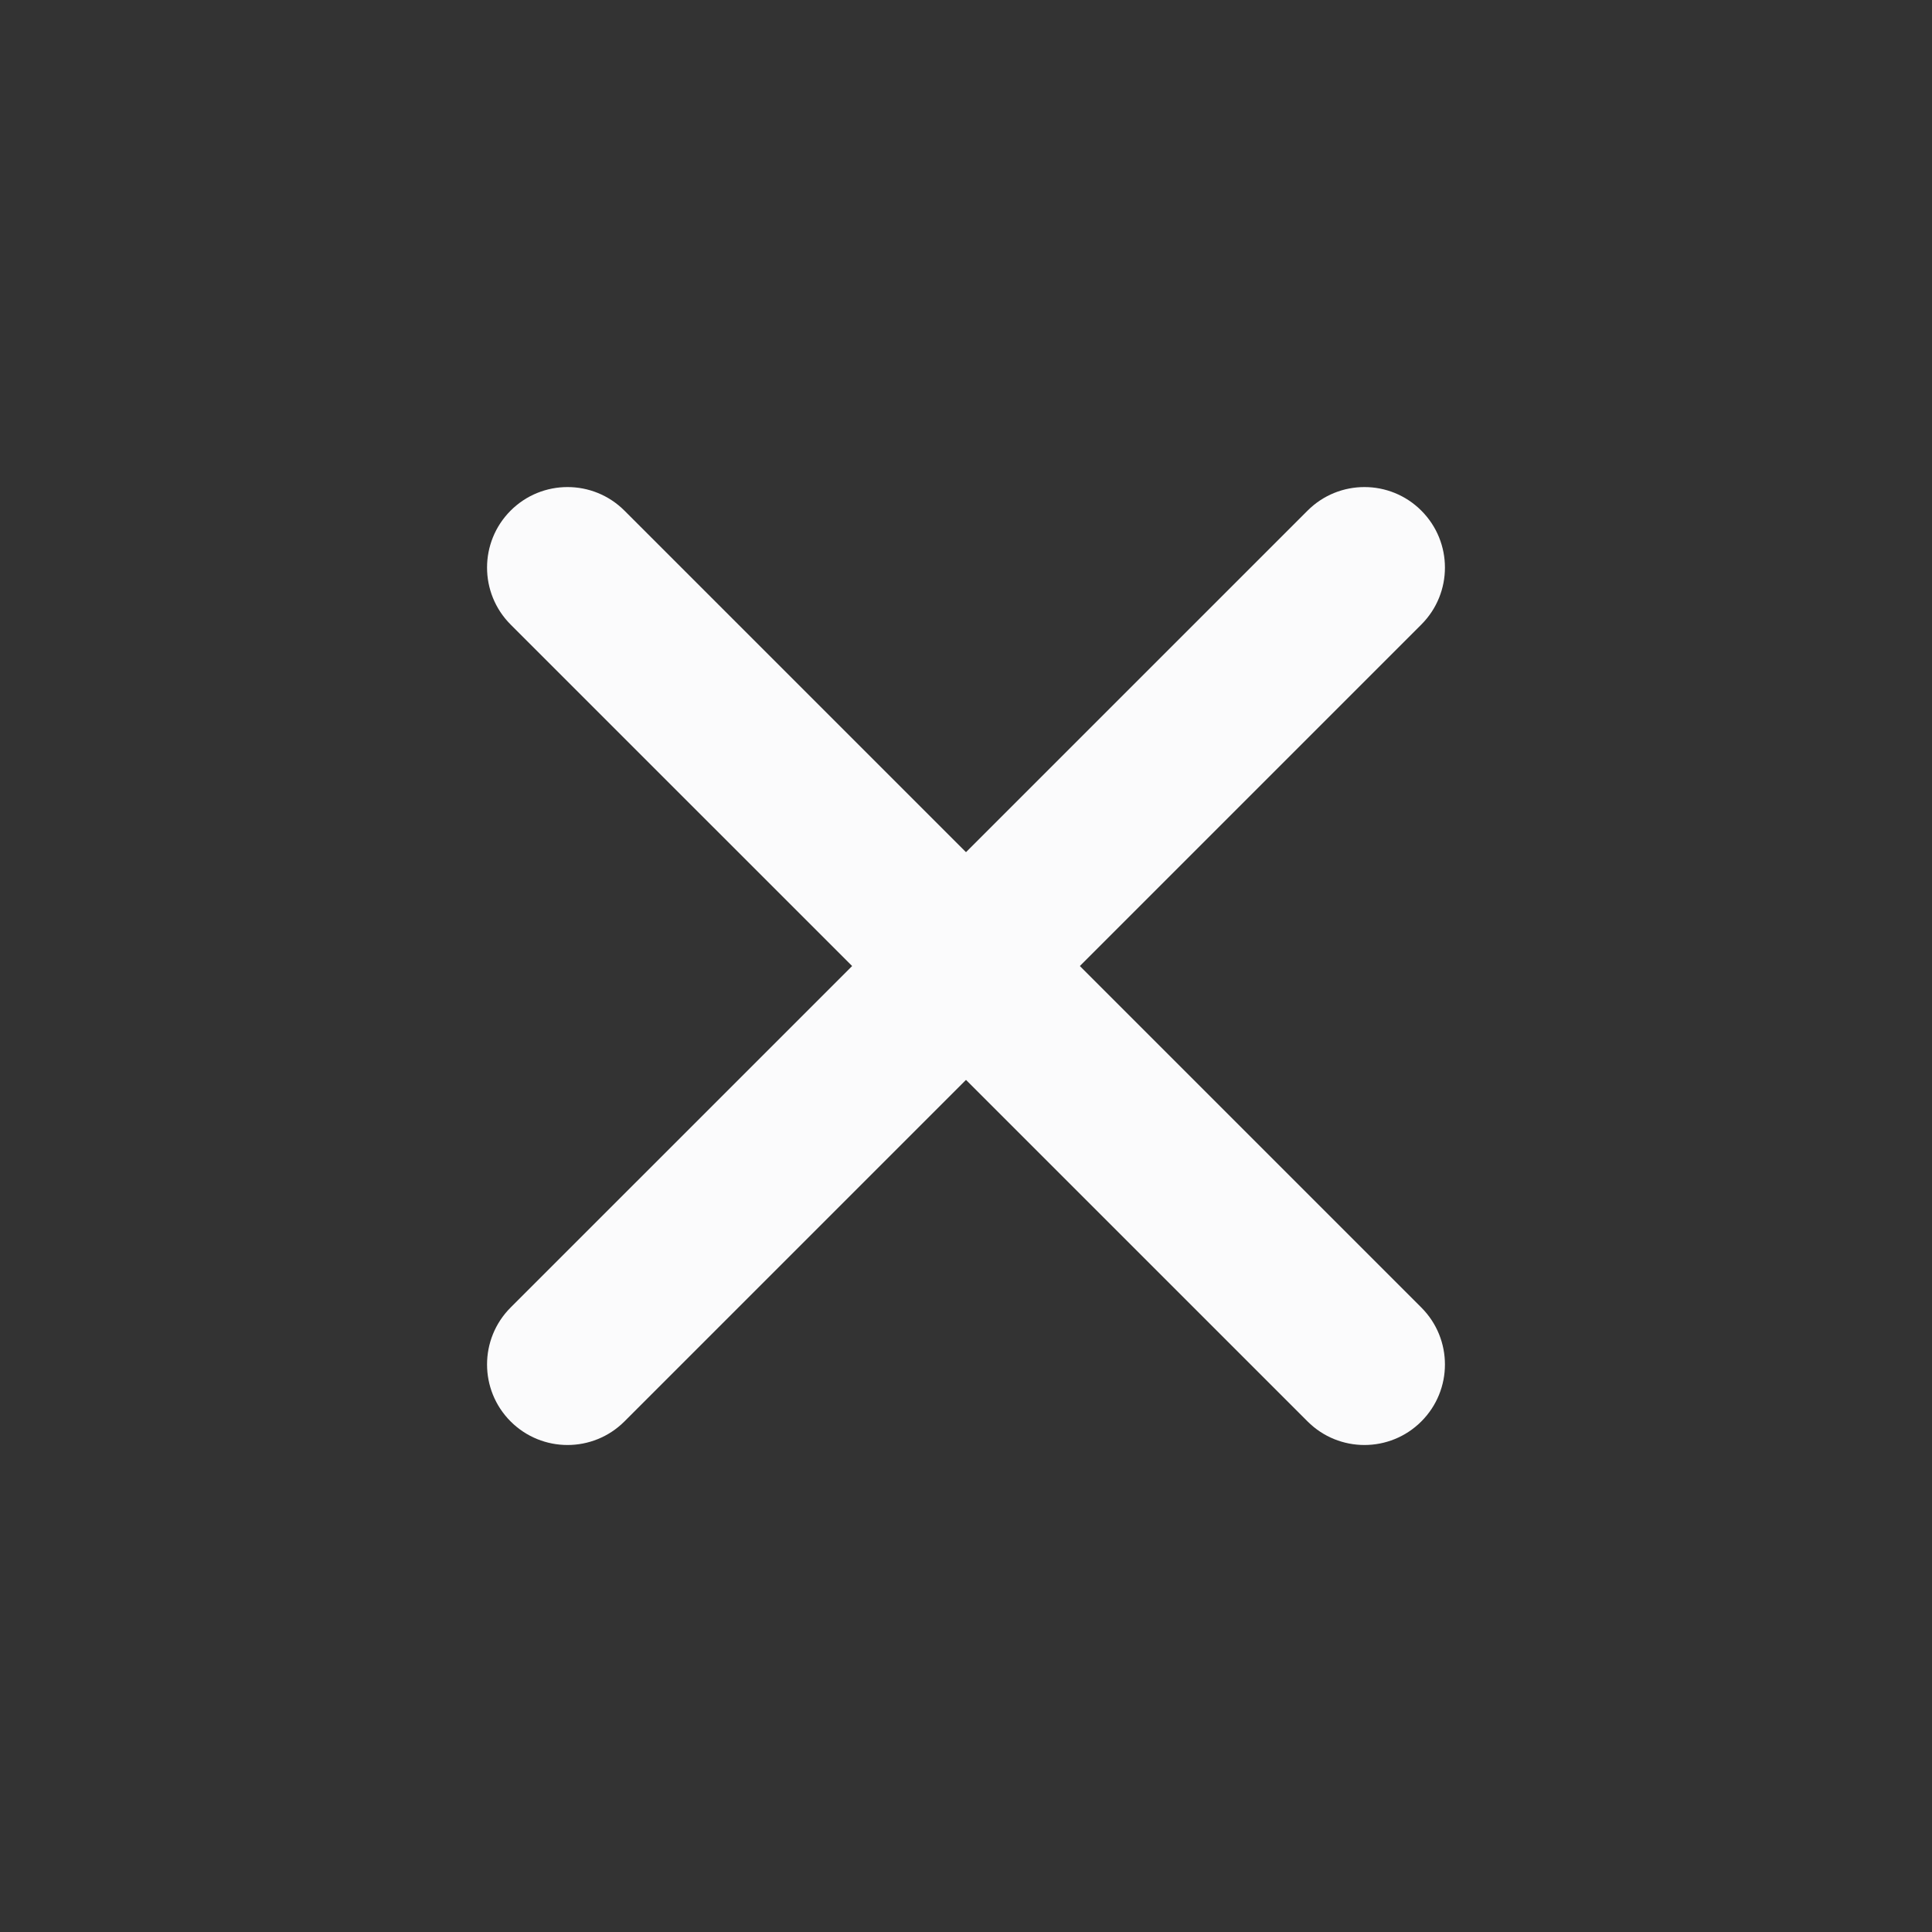
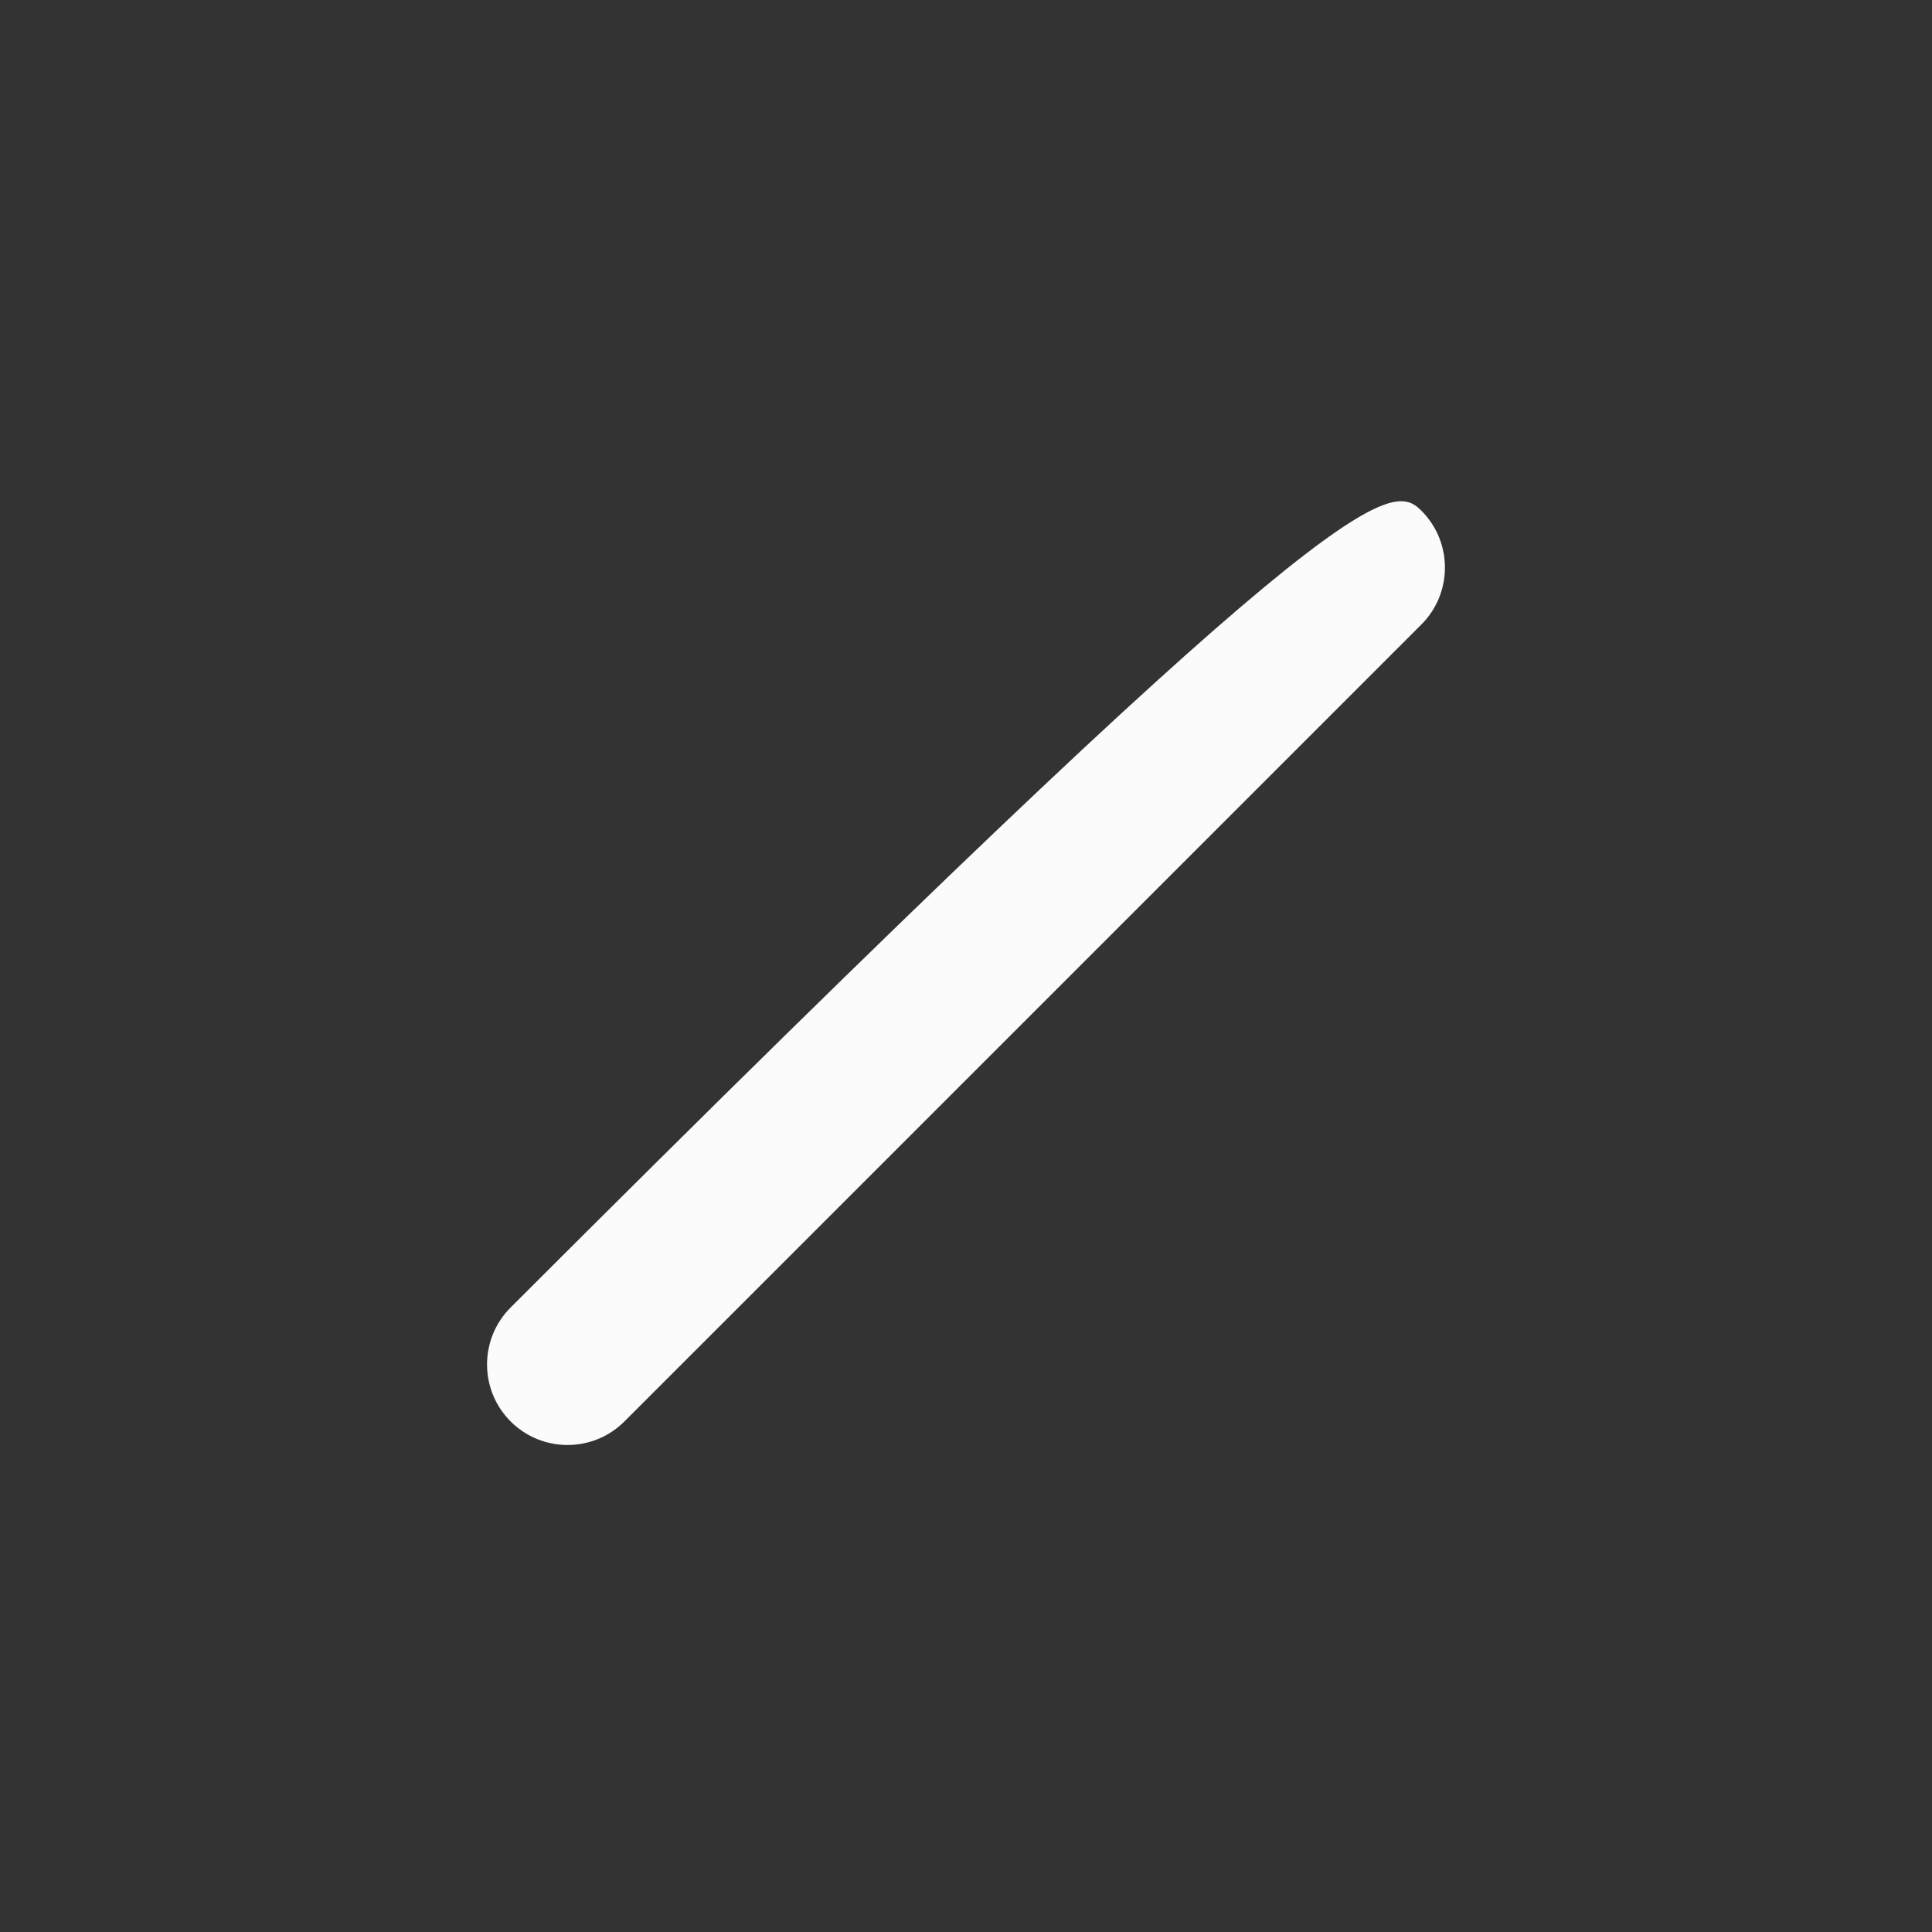
<svg xmlns="http://www.w3.org/2000/svg" width="32" height="32" viewBox="0 0 32 32" fill="none">
  <rect x="0" y="0" width="32" height="32" fill="#333333" stroke="none" />
-   <path fill-rule="evenodd" clip-rule="evenodd" d="M8.457 8.458C8.978 7.937 9.822 7.937 10.343 8.458L23.542 21.657C24.063 22.178 24.063 23.022 23.542 23.543C23.022 24.064 22.177 24.064 21.657 23.543L8.457 10.344C7.937 9.823 7.937 8.979 8.457 8.458Z" fill="#FBFBFC" />
-   <path fill-rule="evenodd" clip-rule="evenodd" d="M23.542 8.458C24.063 8.979 24.063 9.823 23.542 10.344L10.343 23.543C9.822 24.064 8.978 24.064 8.457 23.543C7.937 23.022 7.937 22.178 8.457 21.657L21.657 8.458C22.177 7.937 23.022 7.937 23.542 8.458Z" fill="#FBFBFC" />
+   <path fill-rule="evenodd" clip-rule="evenodd" d="M23.542 8.458C24.063 8.979 24.063 9.823 23.542 10.344L10.343 23.543C9.822 24.064 8.978 24.064 8.457 23.543C7.937 23.022 7.937 22.178 8.457 21.657C22.177 7.937 23.022 7.937 23.542 8.458Z" fill="#FBFBFC" />
</svg>